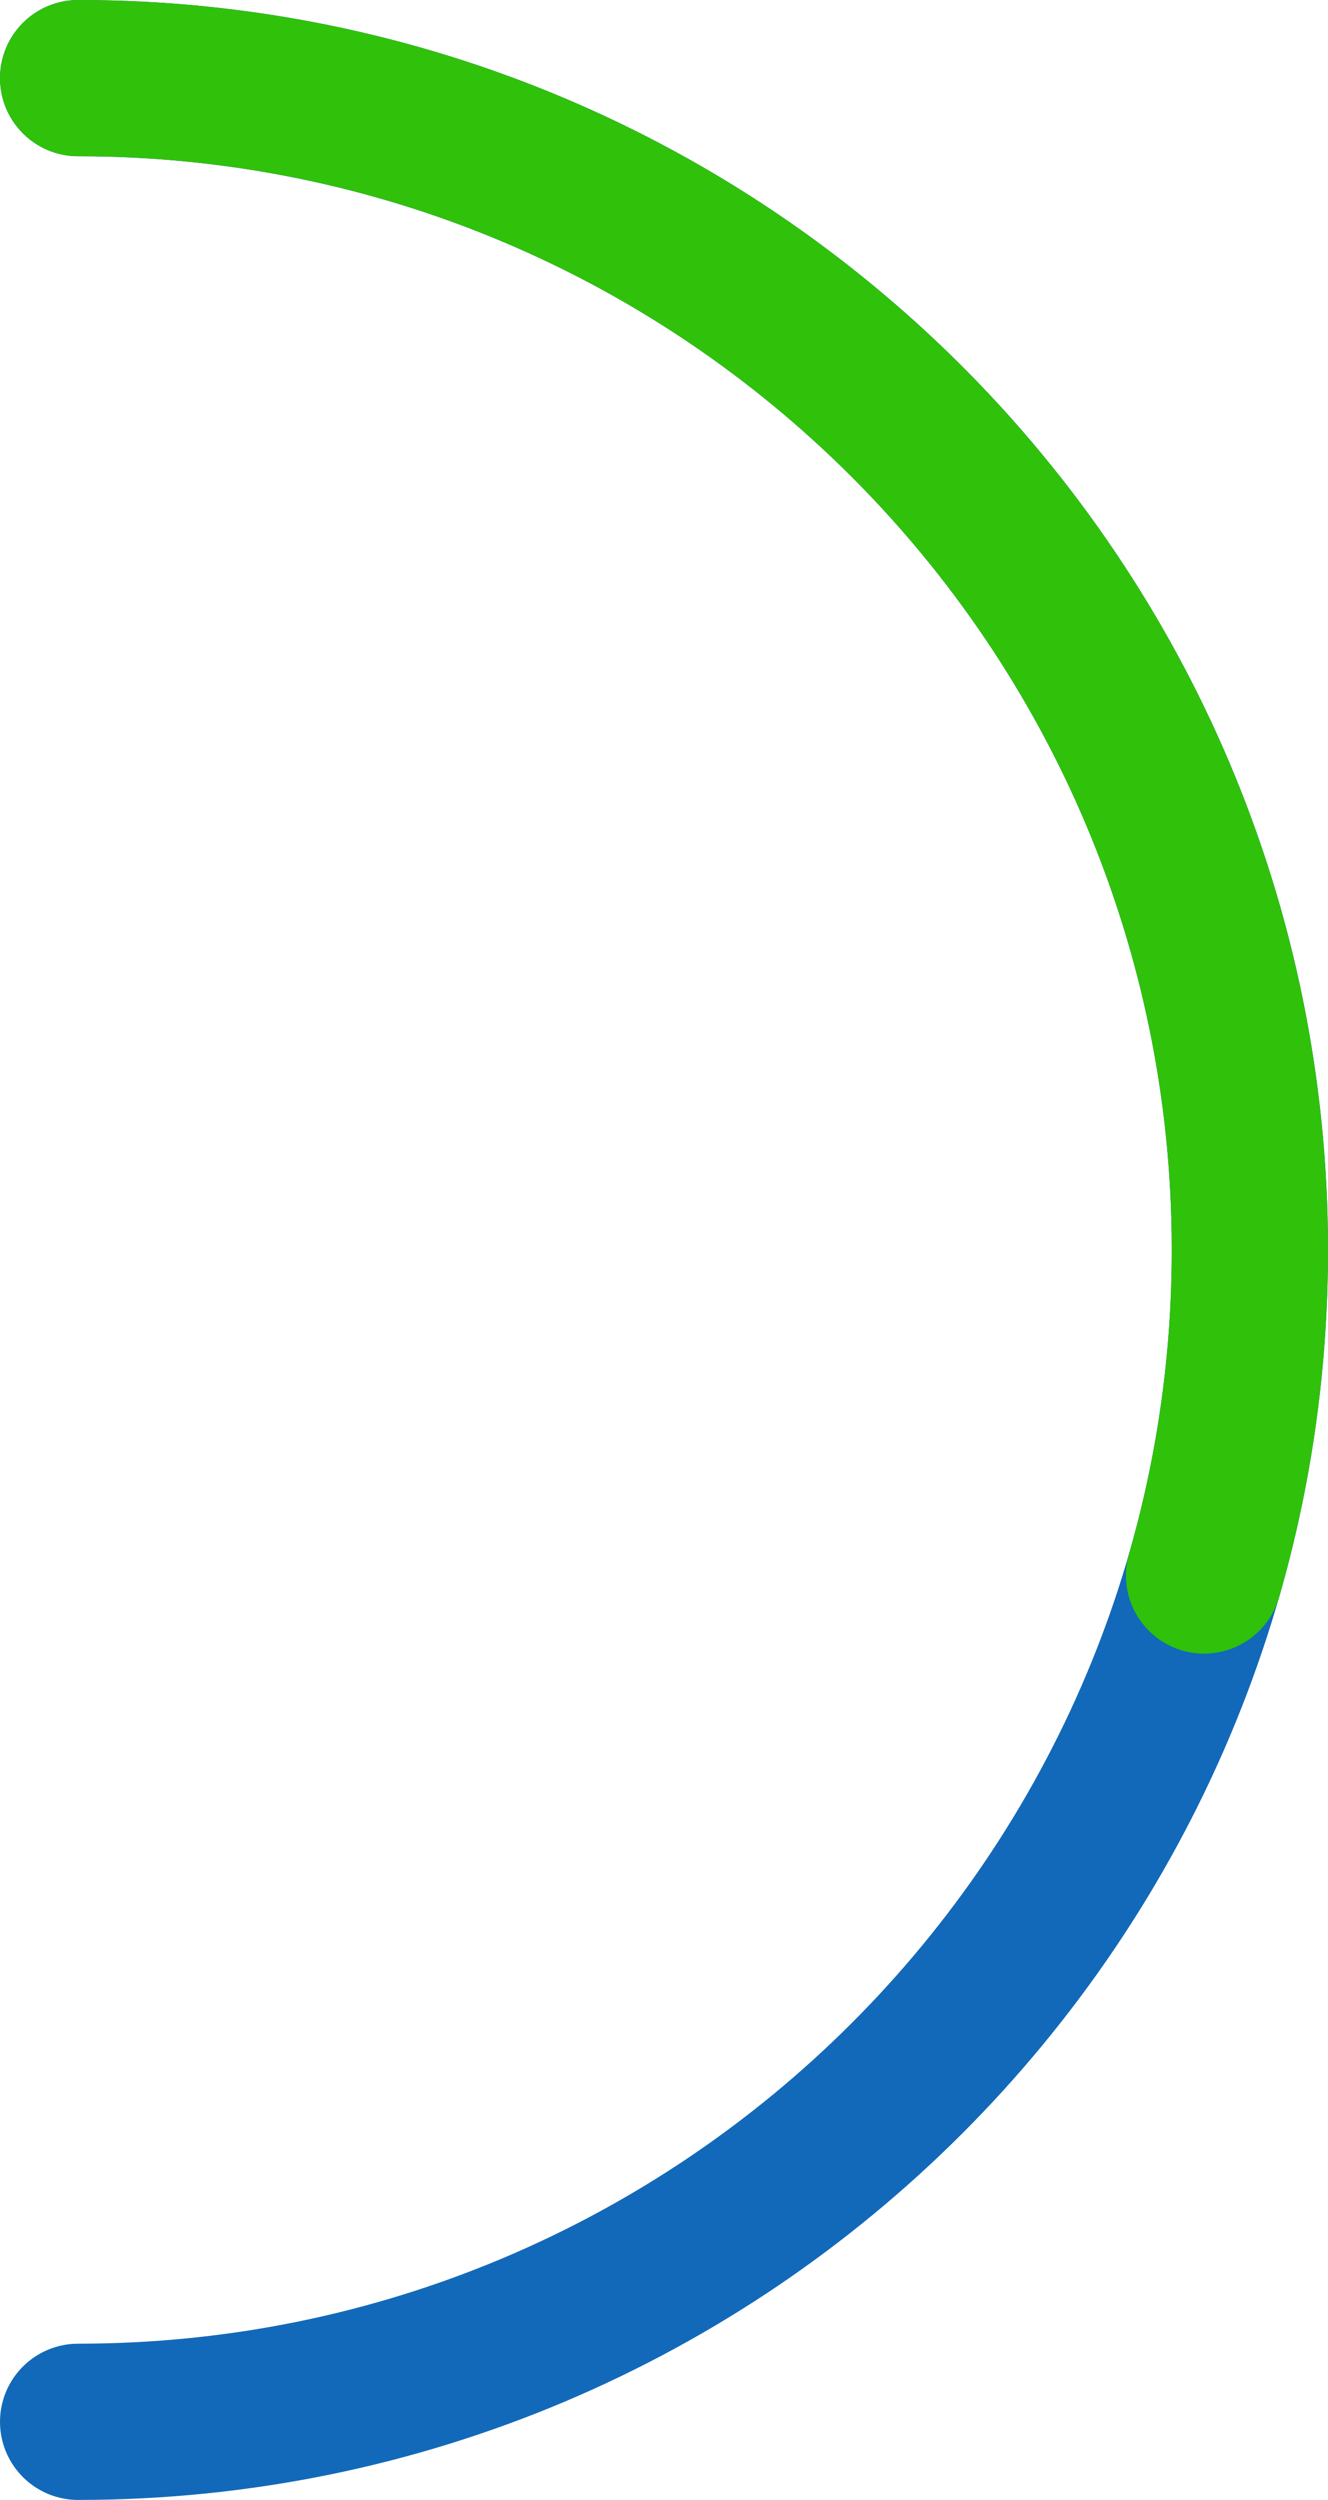
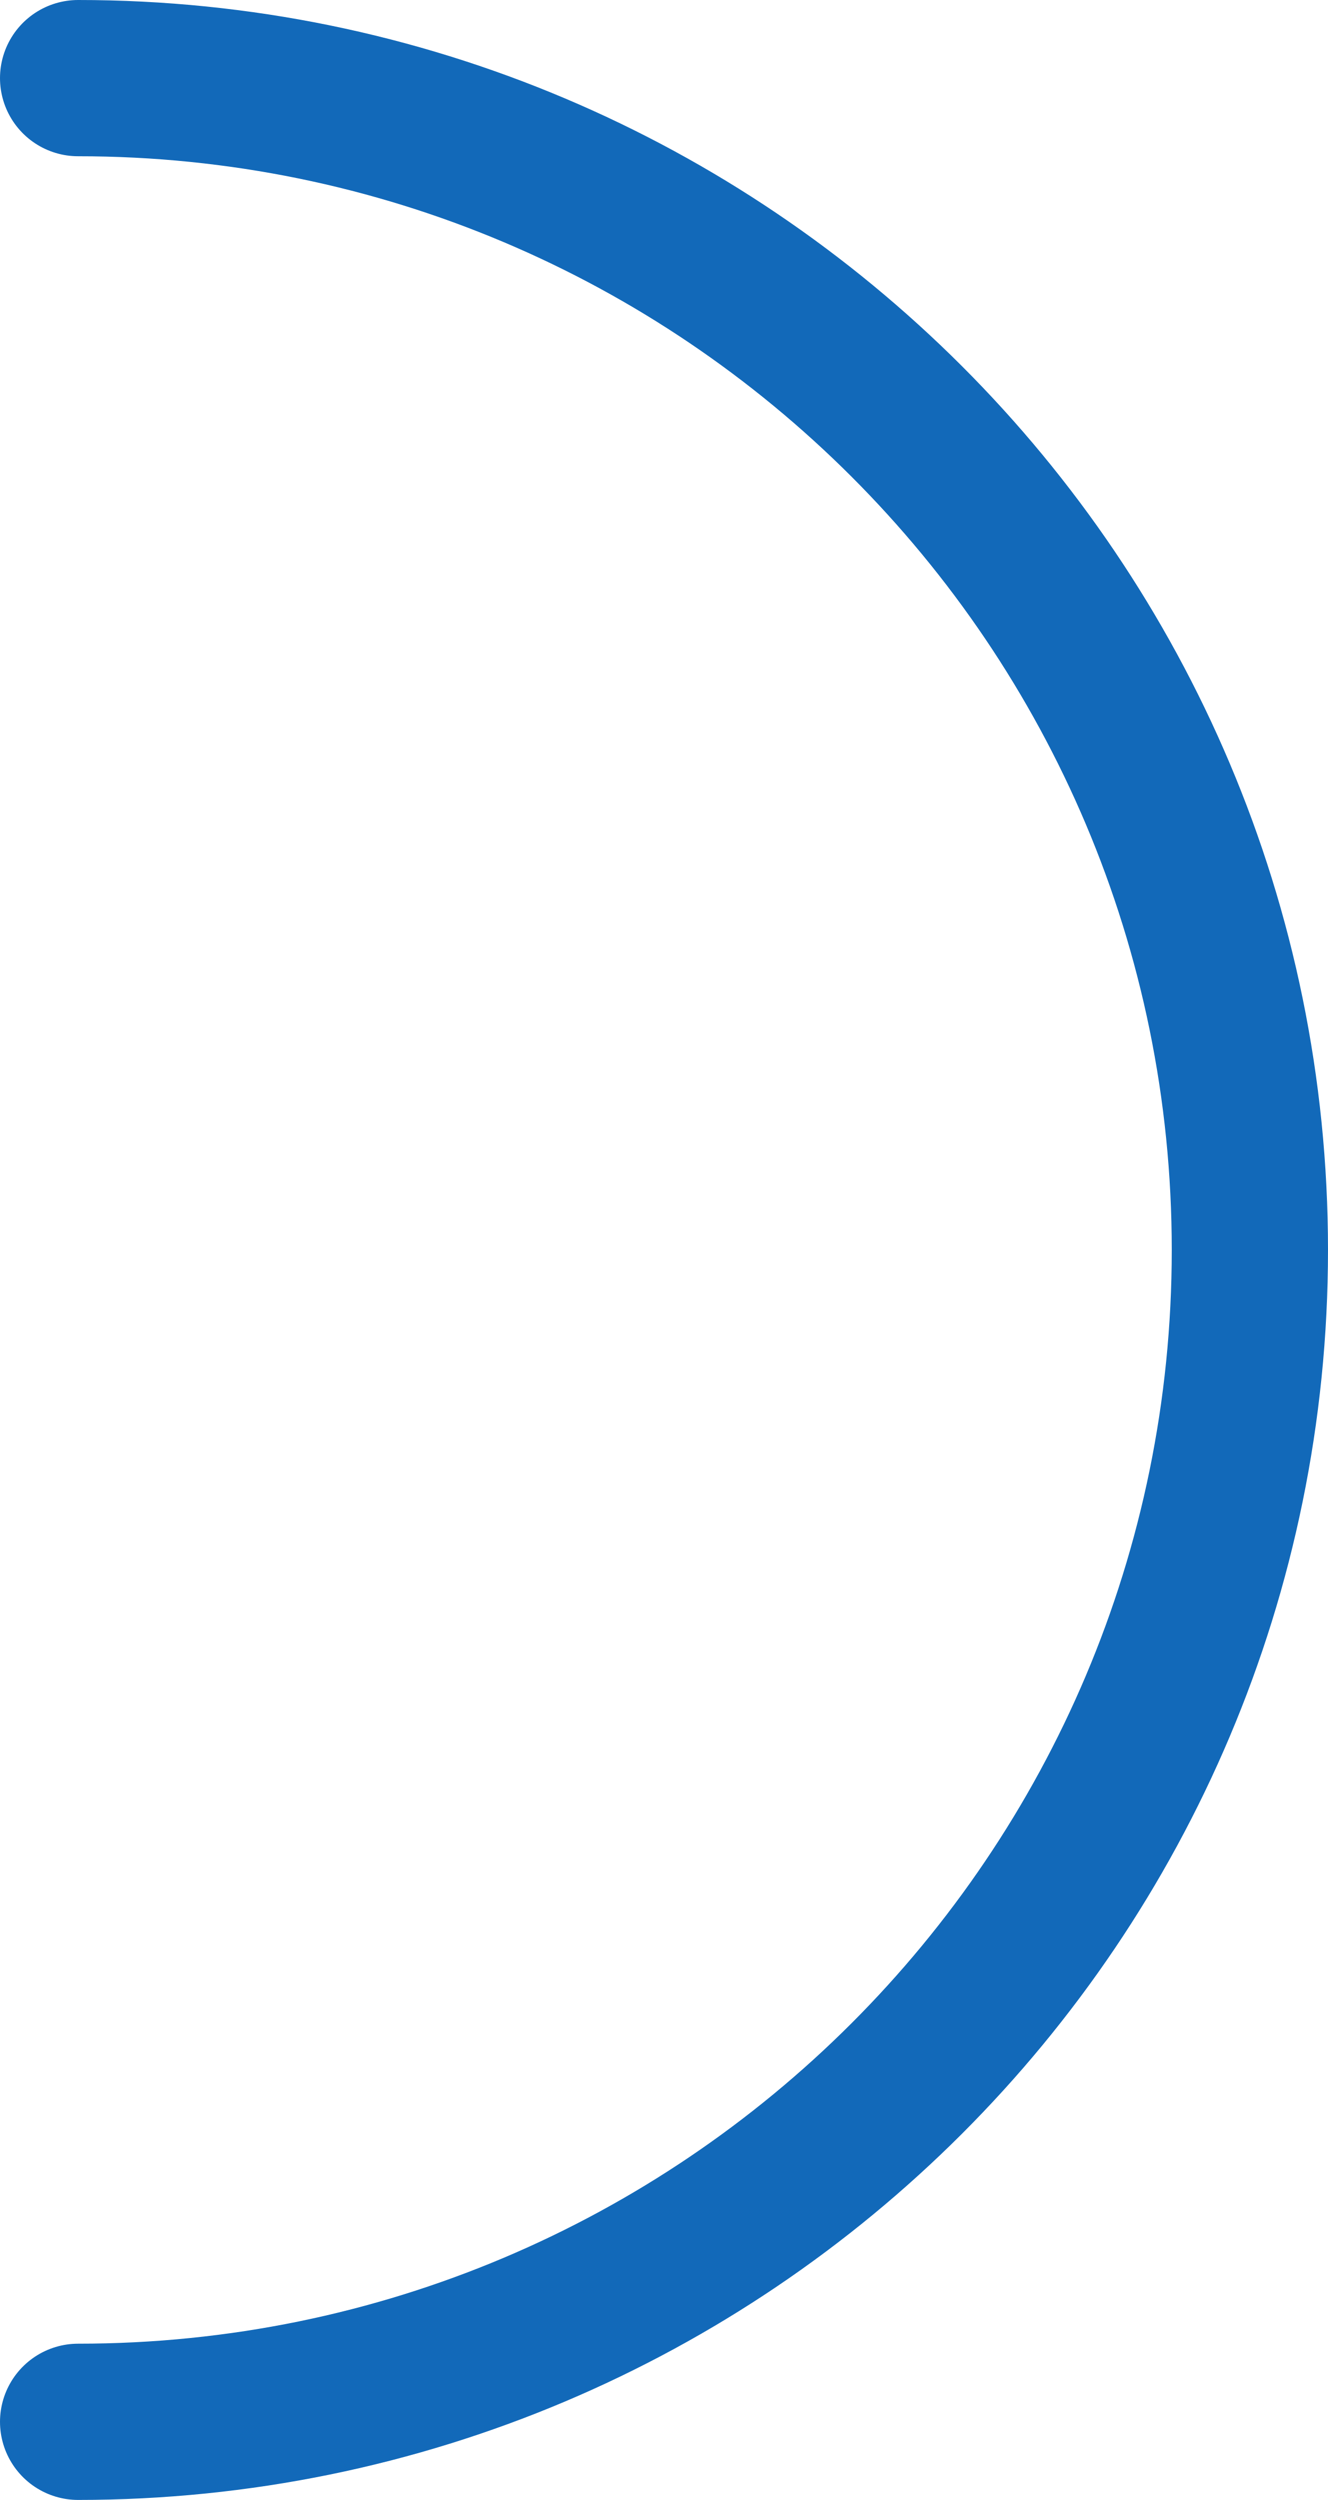
<svg xmlns="http://www.w3.org/2000/svg" width="51" height="96" viewBox="0 0 51 96" fill="none">
  <path d="M3 93C27.853 93 48 72.853 48 48C48 23.147 27.853 3 3 3" stroke="#1269B9" stroke-width="6" stroke-linecap="round" />
-   <path d="M3 3C27.853 3 48 23.147 48 48C48 52.337 47.386 56.531 46.241 60.5" stroke="#30C10B" stroke-width="6" stroke-linecap="round" />
</svg>